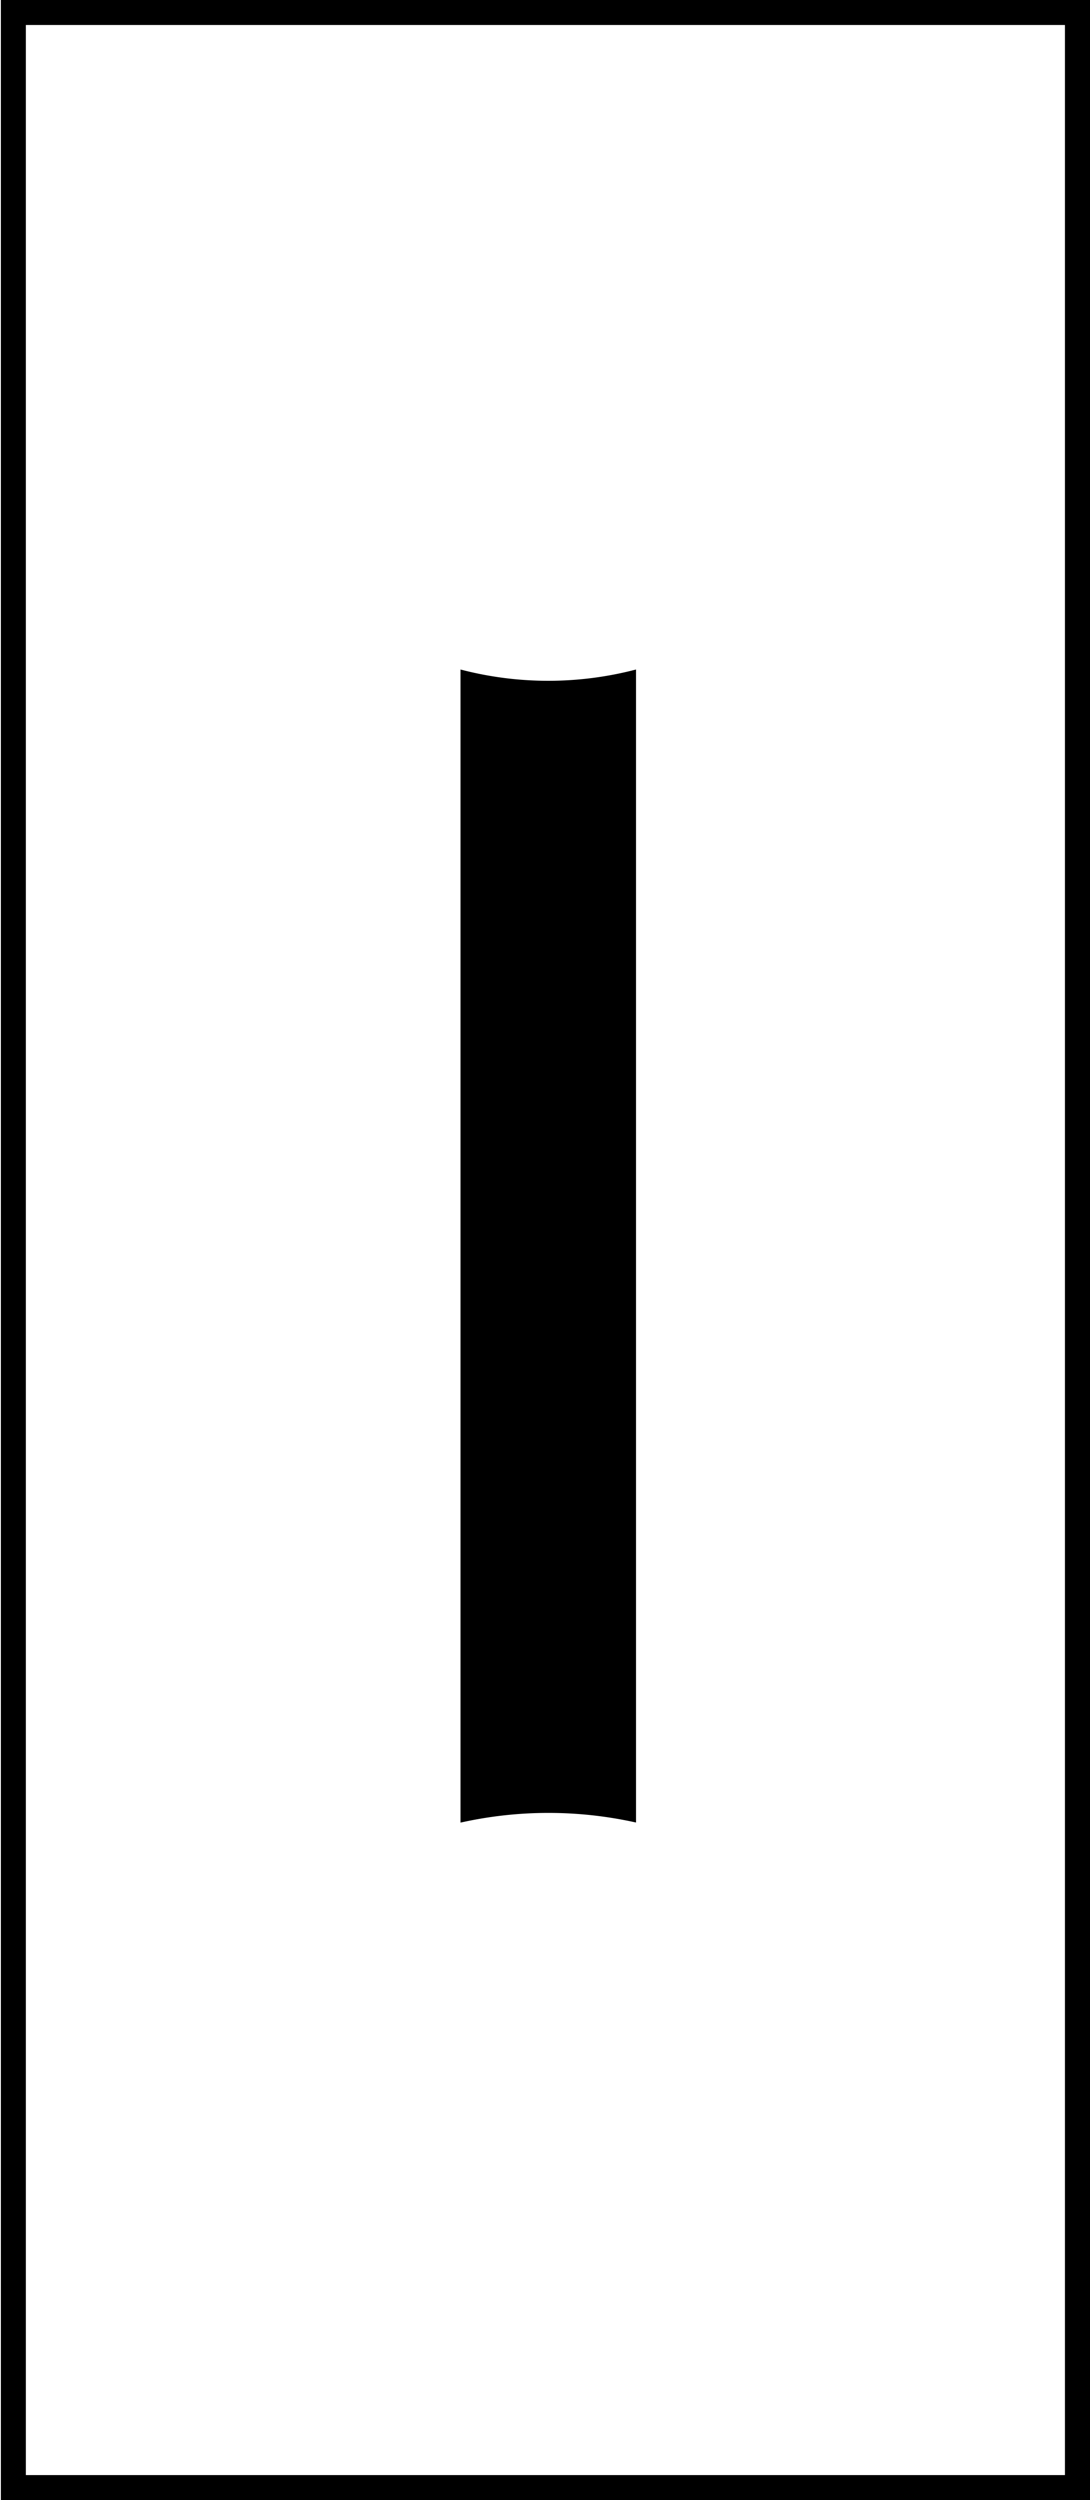
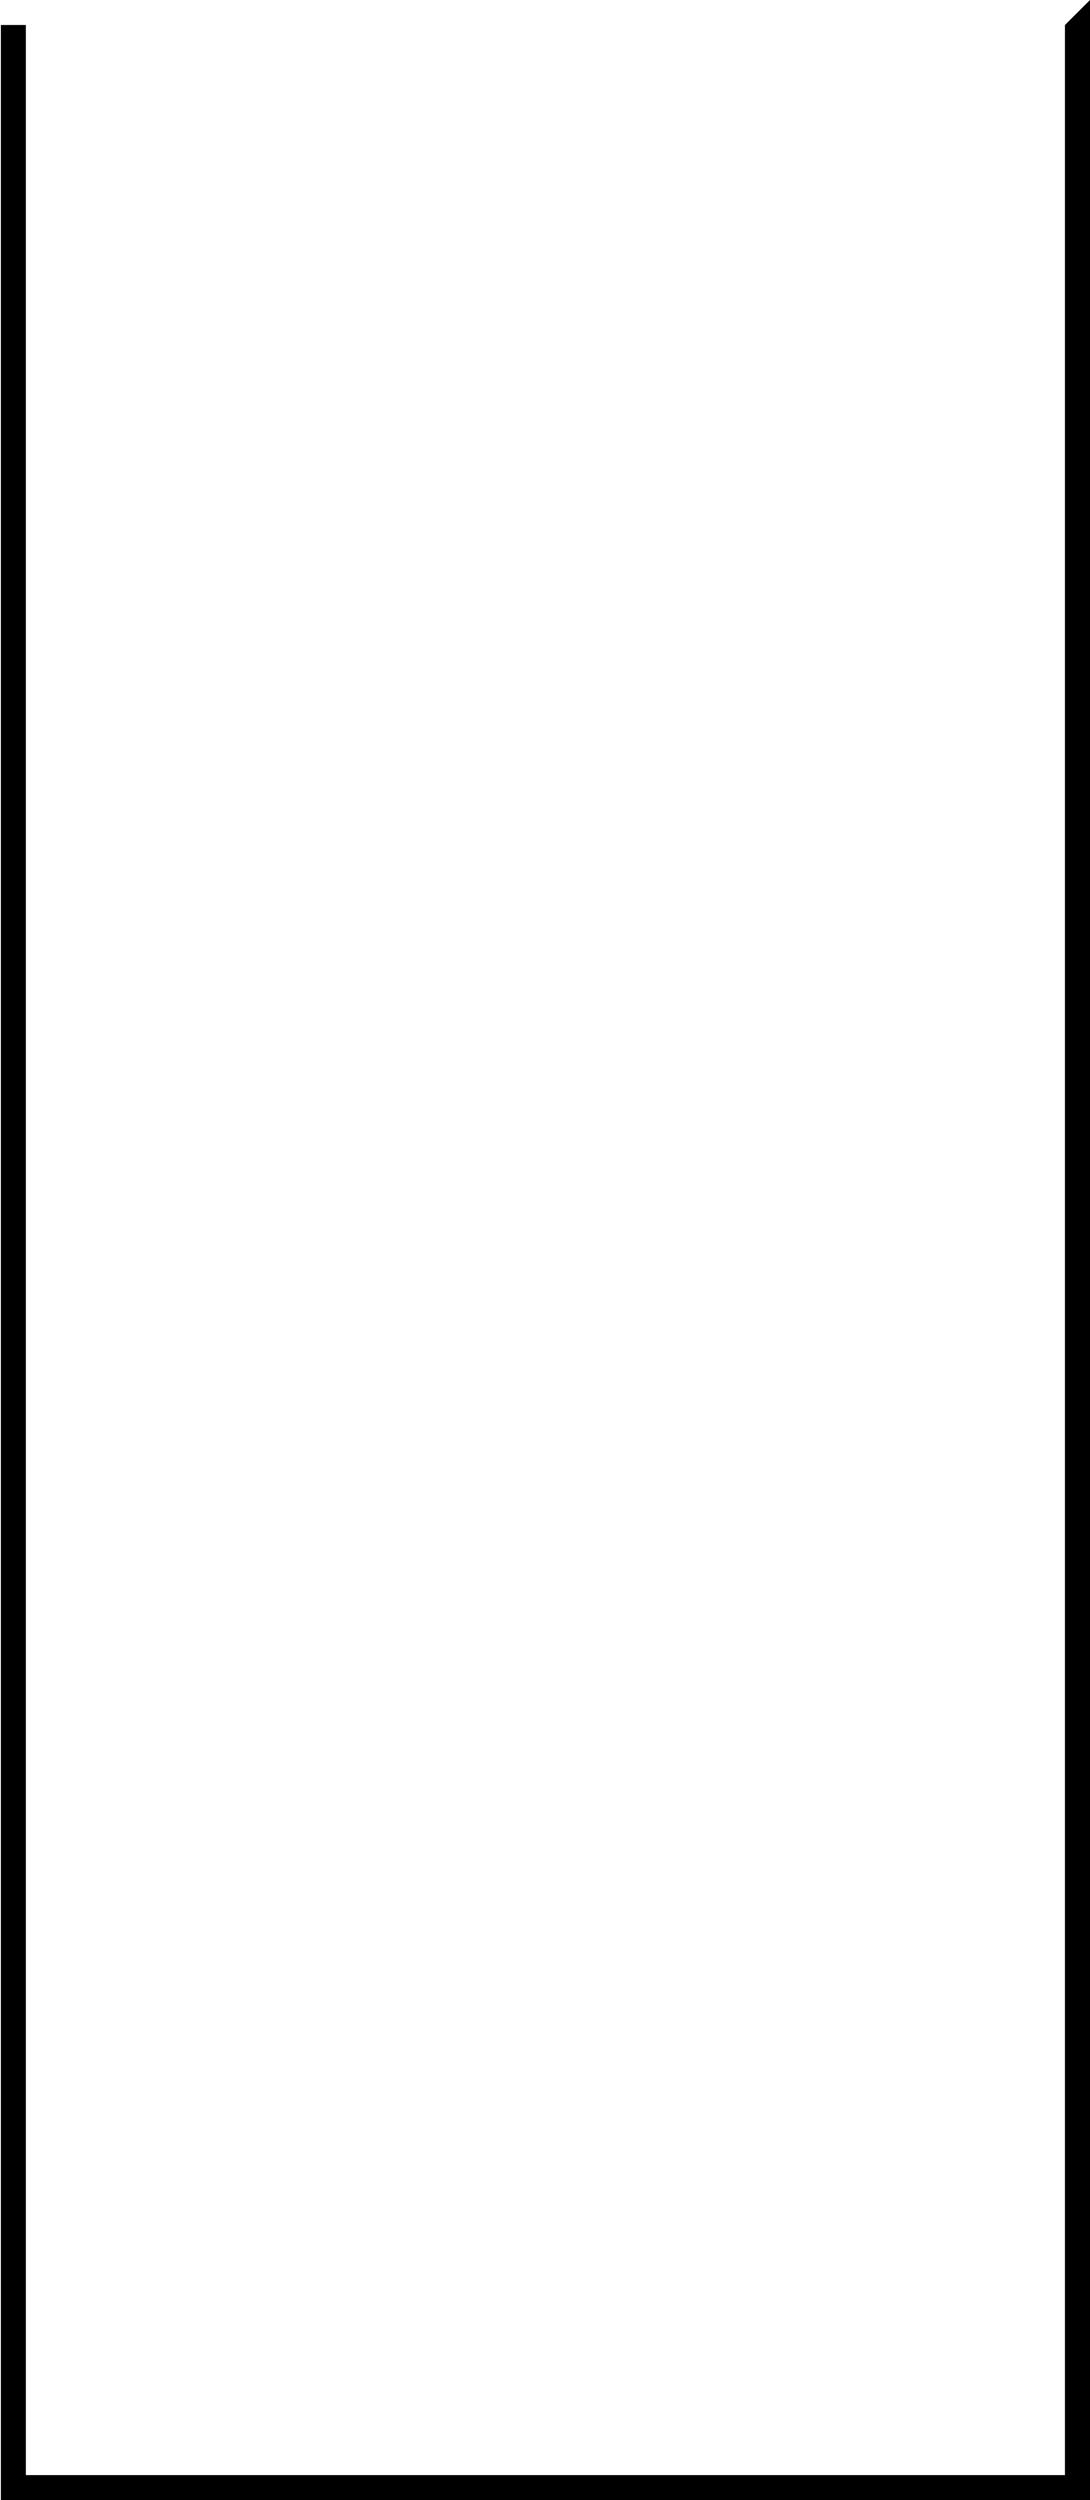
<svg xmlns="http://www.w3.org/2000/svg" id="Layer_1" data-name="Layer 1" viewBox="0 0 123.53 283.09">
  <title>uveg</title>
-   <path d="M52.19,206.38V75.81a39.31,39.31,0,0,0,19.89,0V206.37A45.71,45.71,0,0,0,52.19,206.38Z" />
-   <path d="M120.69,2.83V280.26H2.93V2.83H120.69M123.53,0H.1V283.09H123.53V0Z" />
+   <path d="M120.69,2.83V280.26H2.93V2.83H120.69H.1V283.09H123.53V0Z" />
</svg>